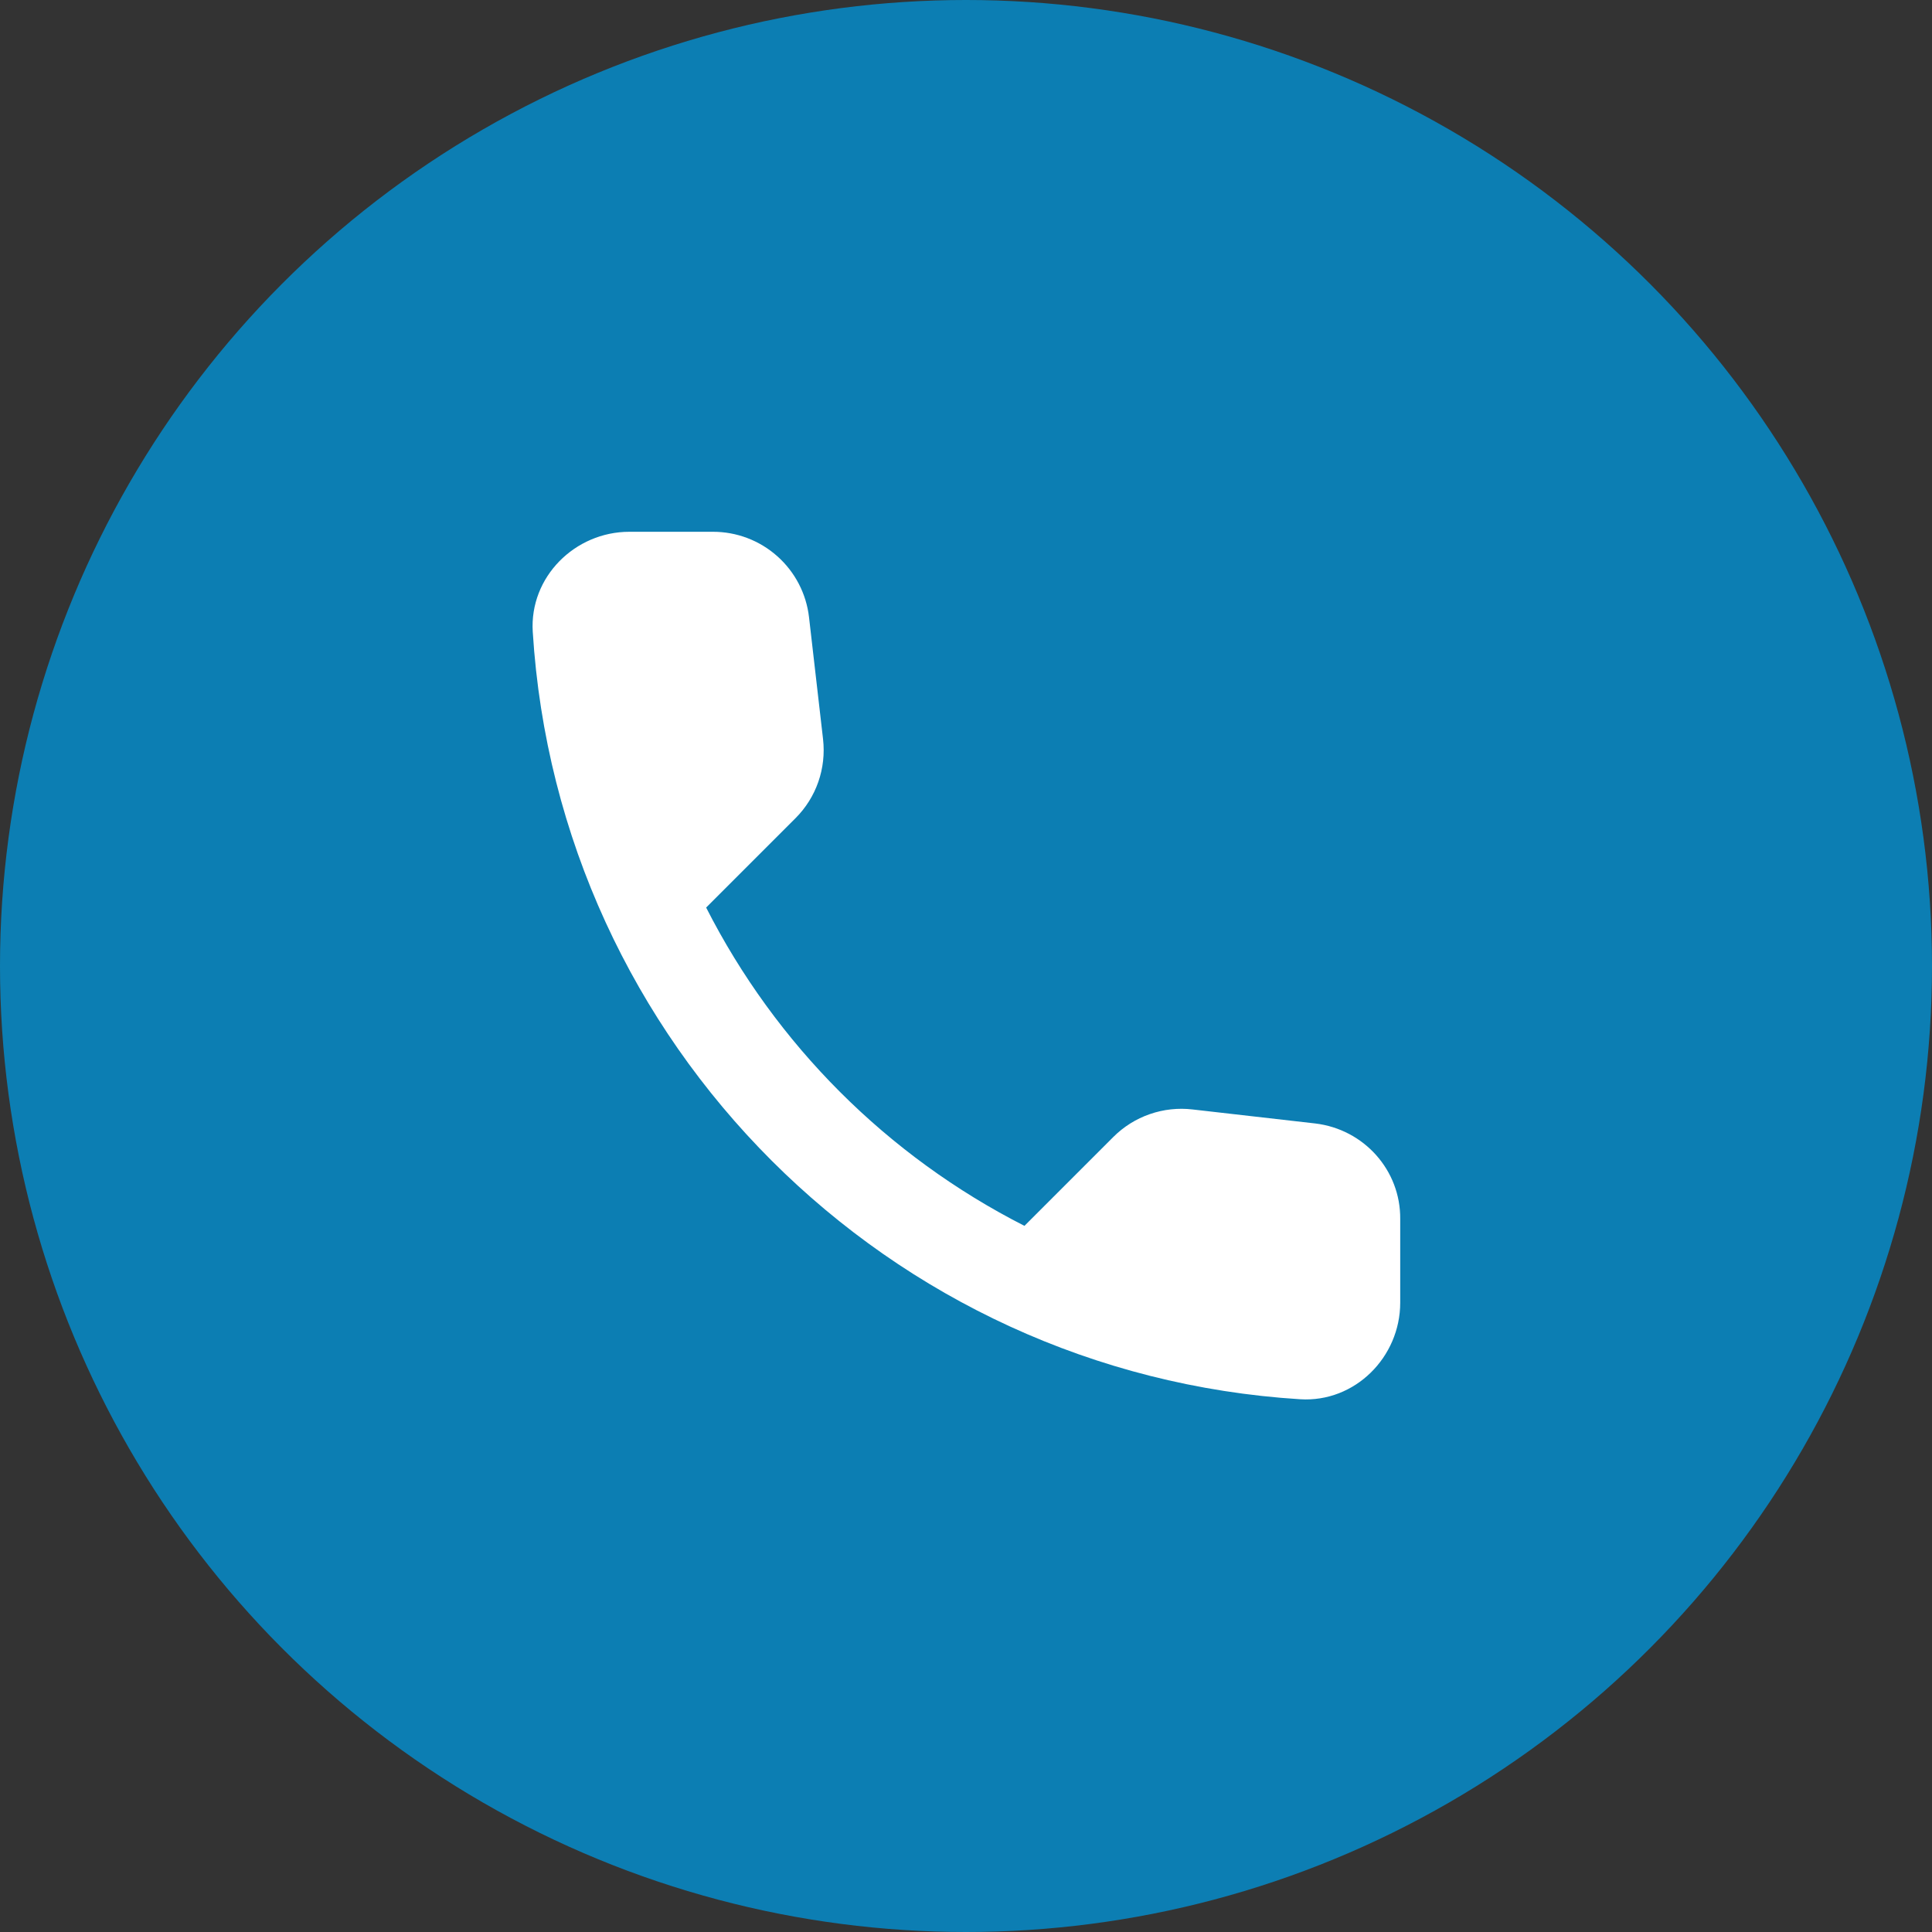
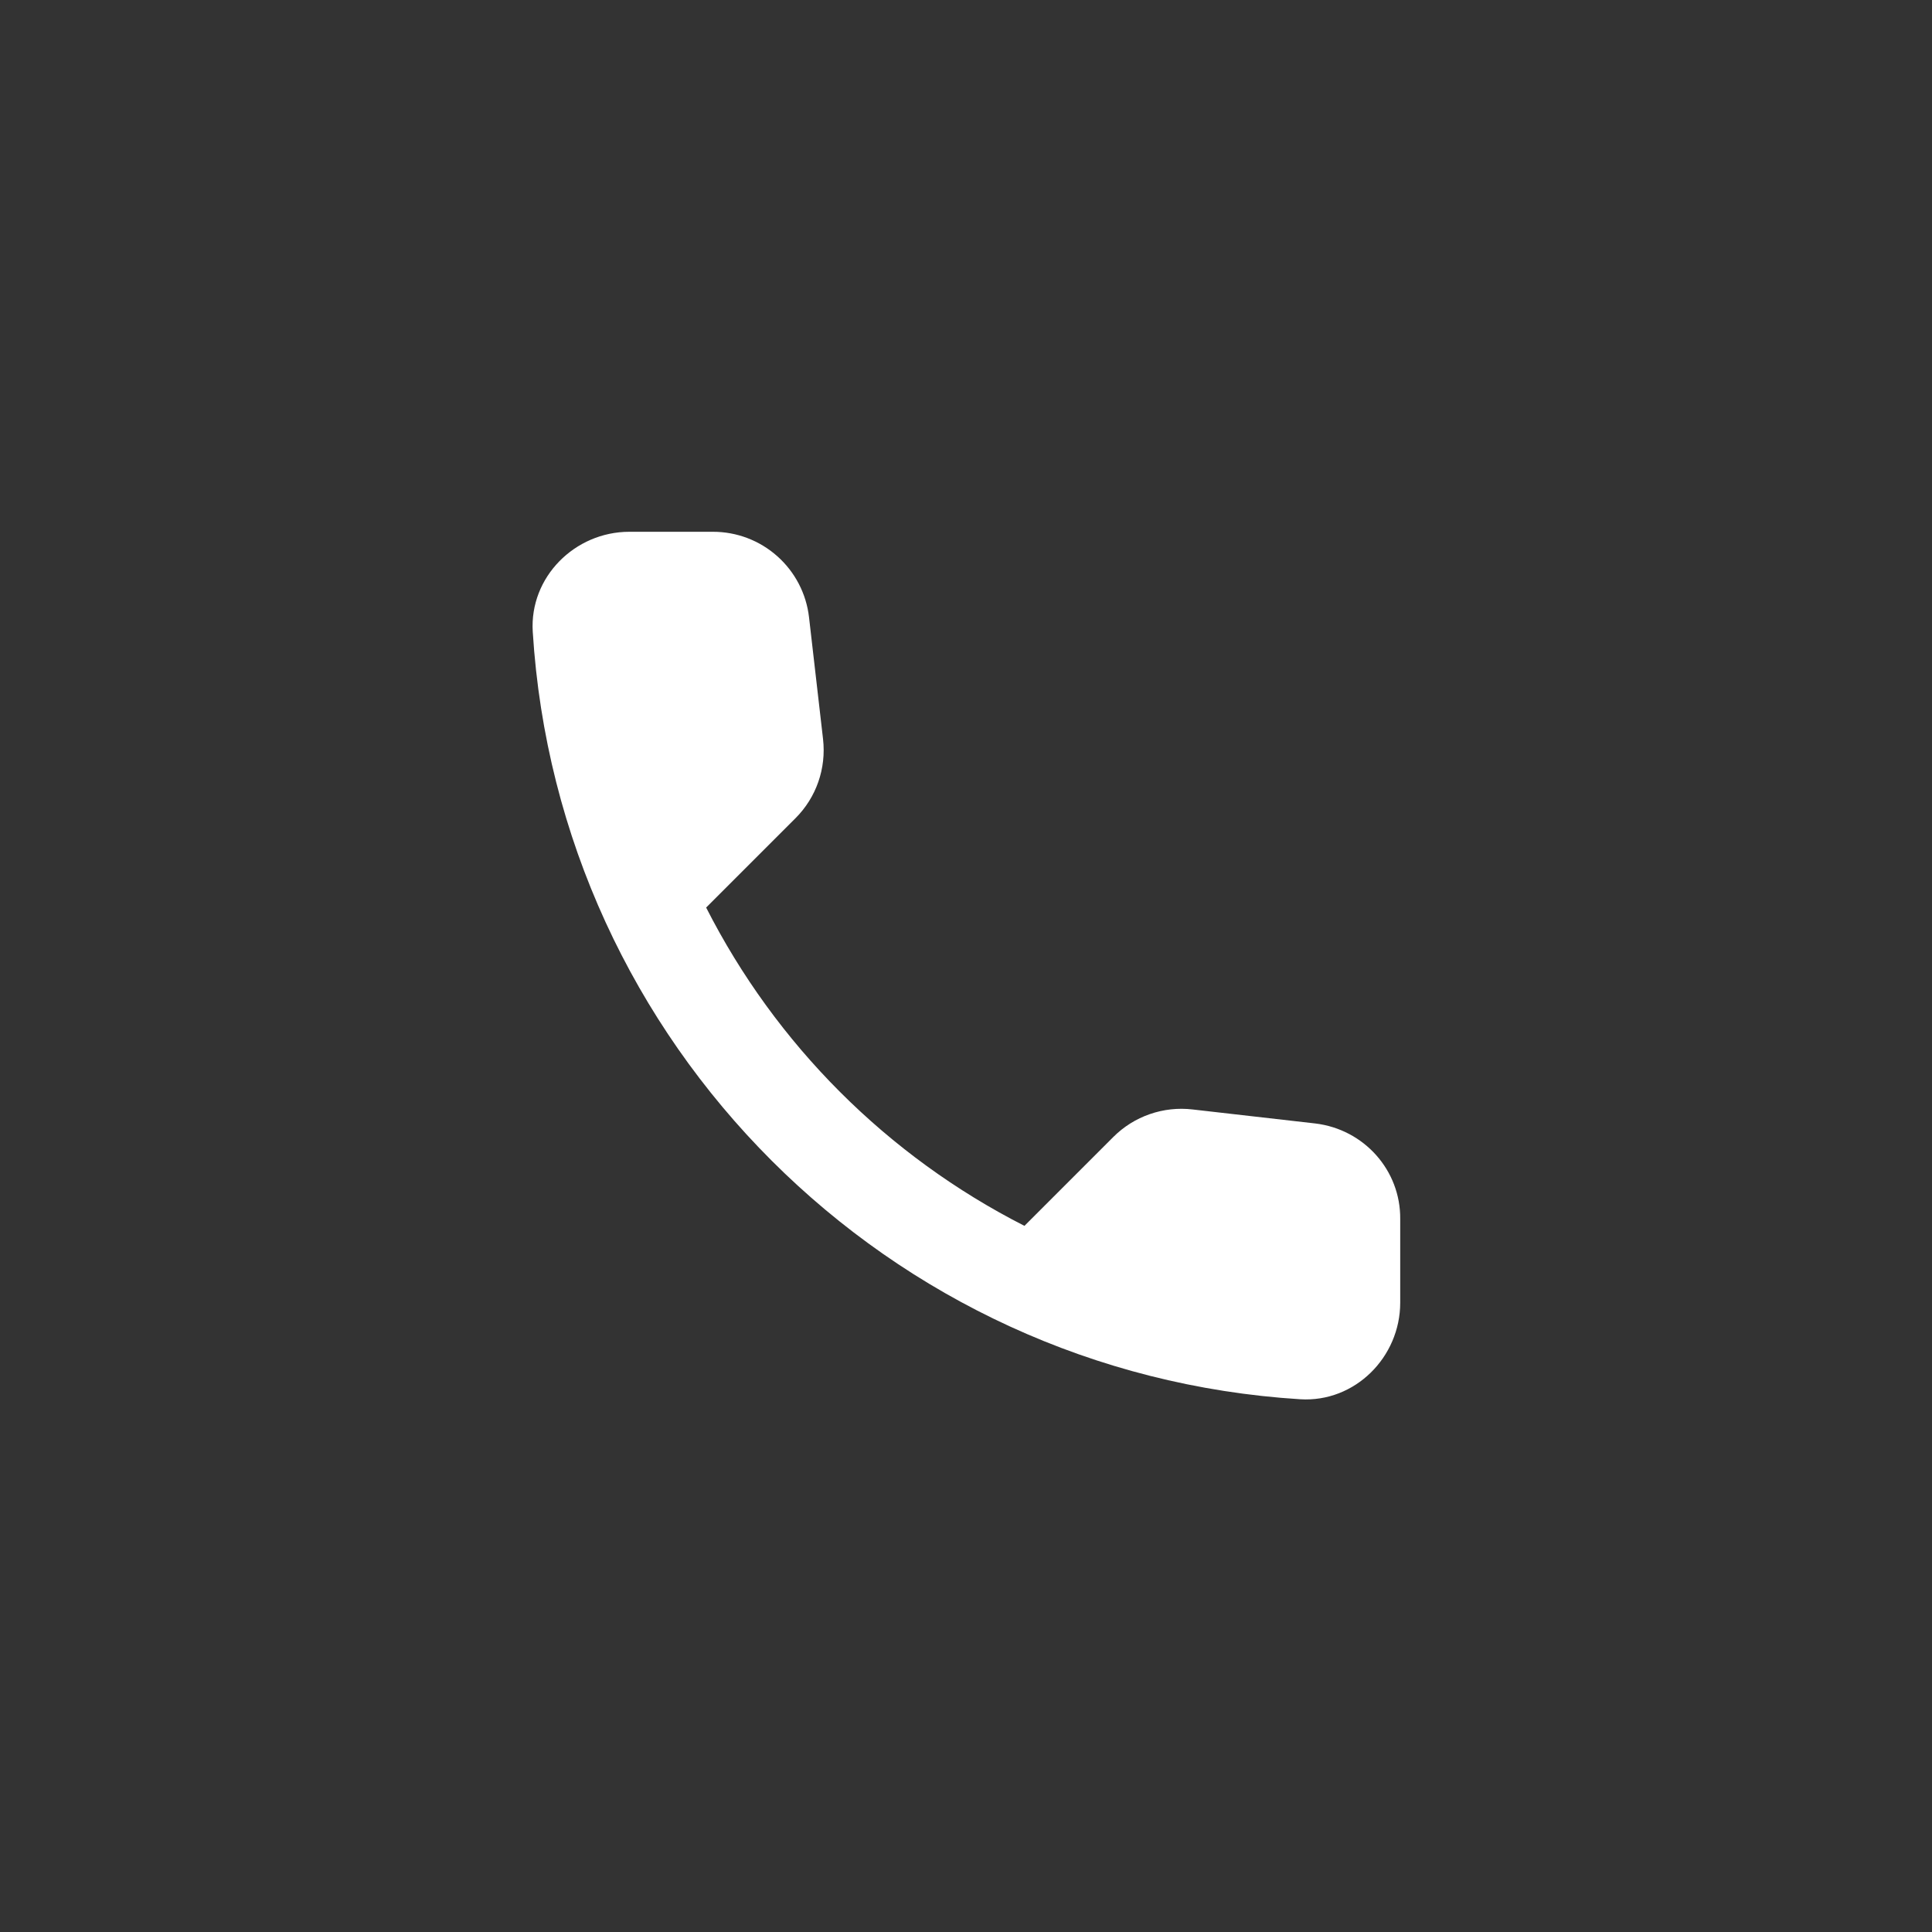
<svg xmlns="http://www.w3.org/2000/svg" width="40" height="40" viewBox="0 0 40 40" fill="none">
  <rect x="0" y="0" width="40" height="40" fill="#333333" stroke="none" />
-   <circle cx="20" cy="20" r="20" fill="#0C7EB3" />
  <path d="M27.23 23.26L24.69 22.97C24.392 22.935 24.089 22.968 23.805 23.067C23.521 23.165 23.263 23.327 23.05 23.54L21.21 25.38C18.372 23.936 16.064 21.629 14.62 18.79L16.47 16.94C16.9 16.51 17.11 15.91 17.04 15.3L16.75 12.78C16.694 12.292 16.46 11.842 16.093 11.516C15.726 11.189 15.252 11.009 14.76 11.01H13.03C11.9 11.01 10.96 11.95 11.03 13.08C11.56 21.62 18.39 28.44 26.92 28.97C28.05 29.04 28.99 28.1 28.99 26.97V25.24C29 24.23 28.24 23.38 27.23 23.26Z" fill="white" />
</svg>